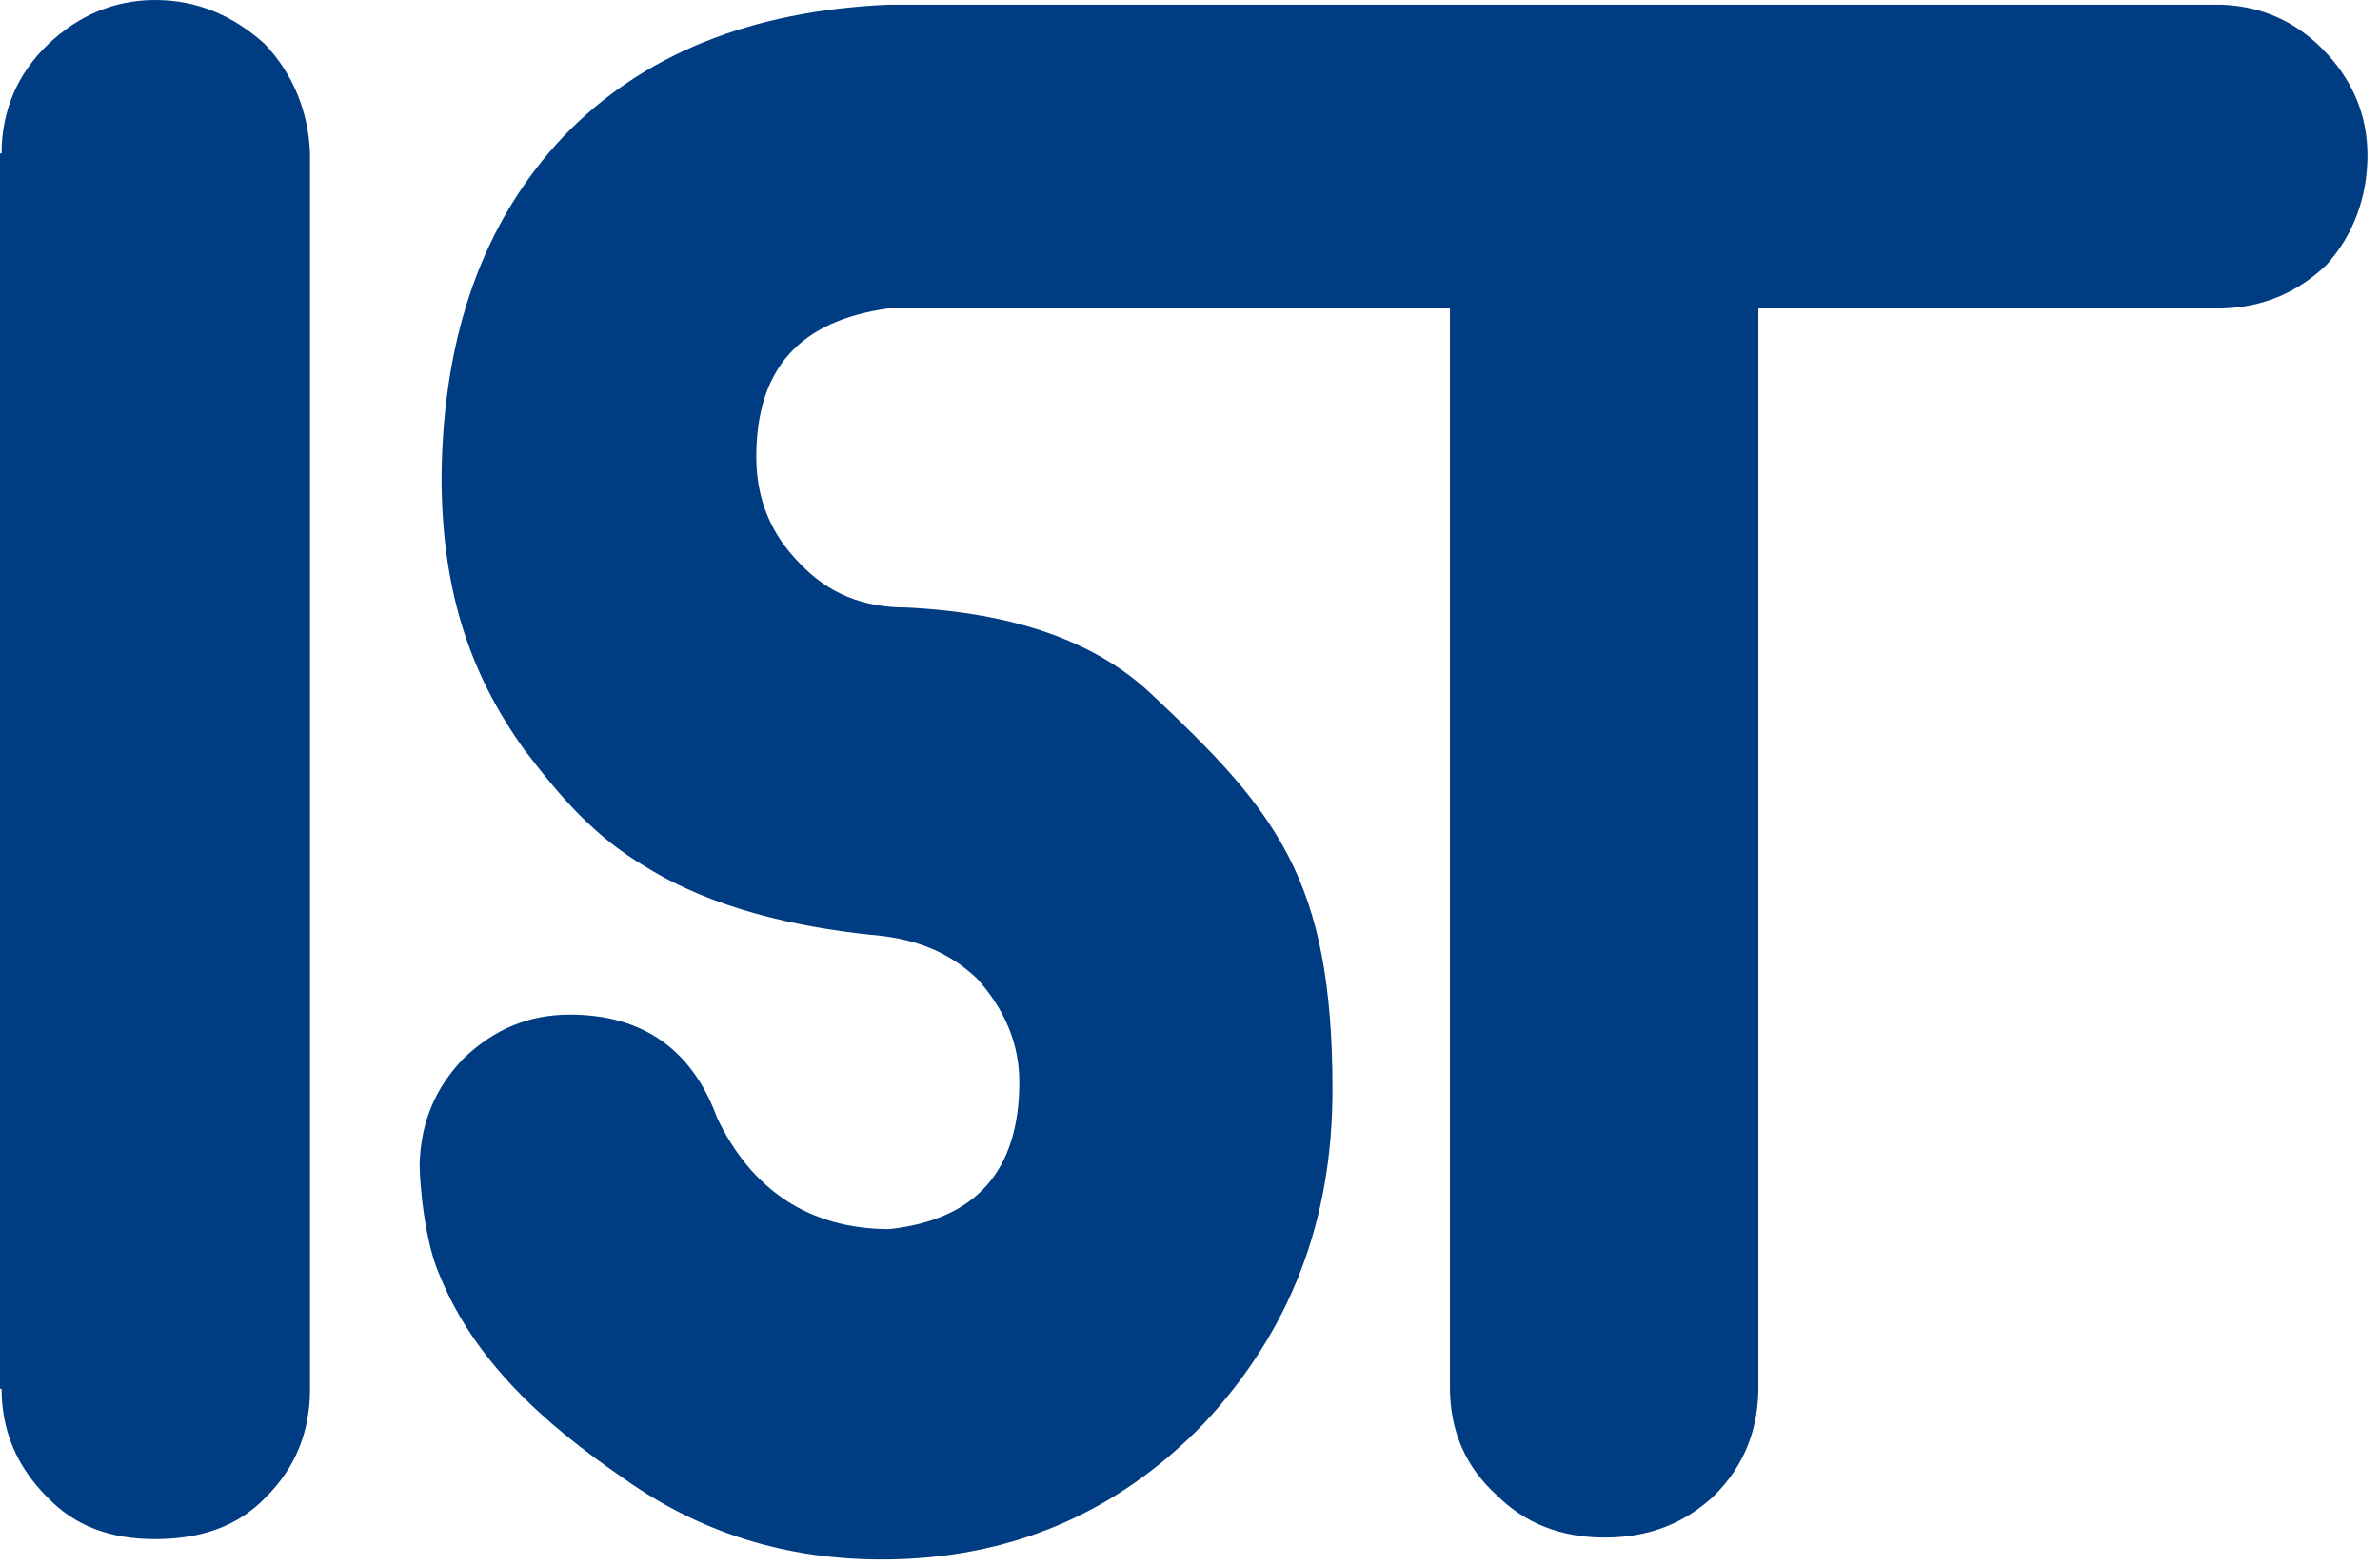
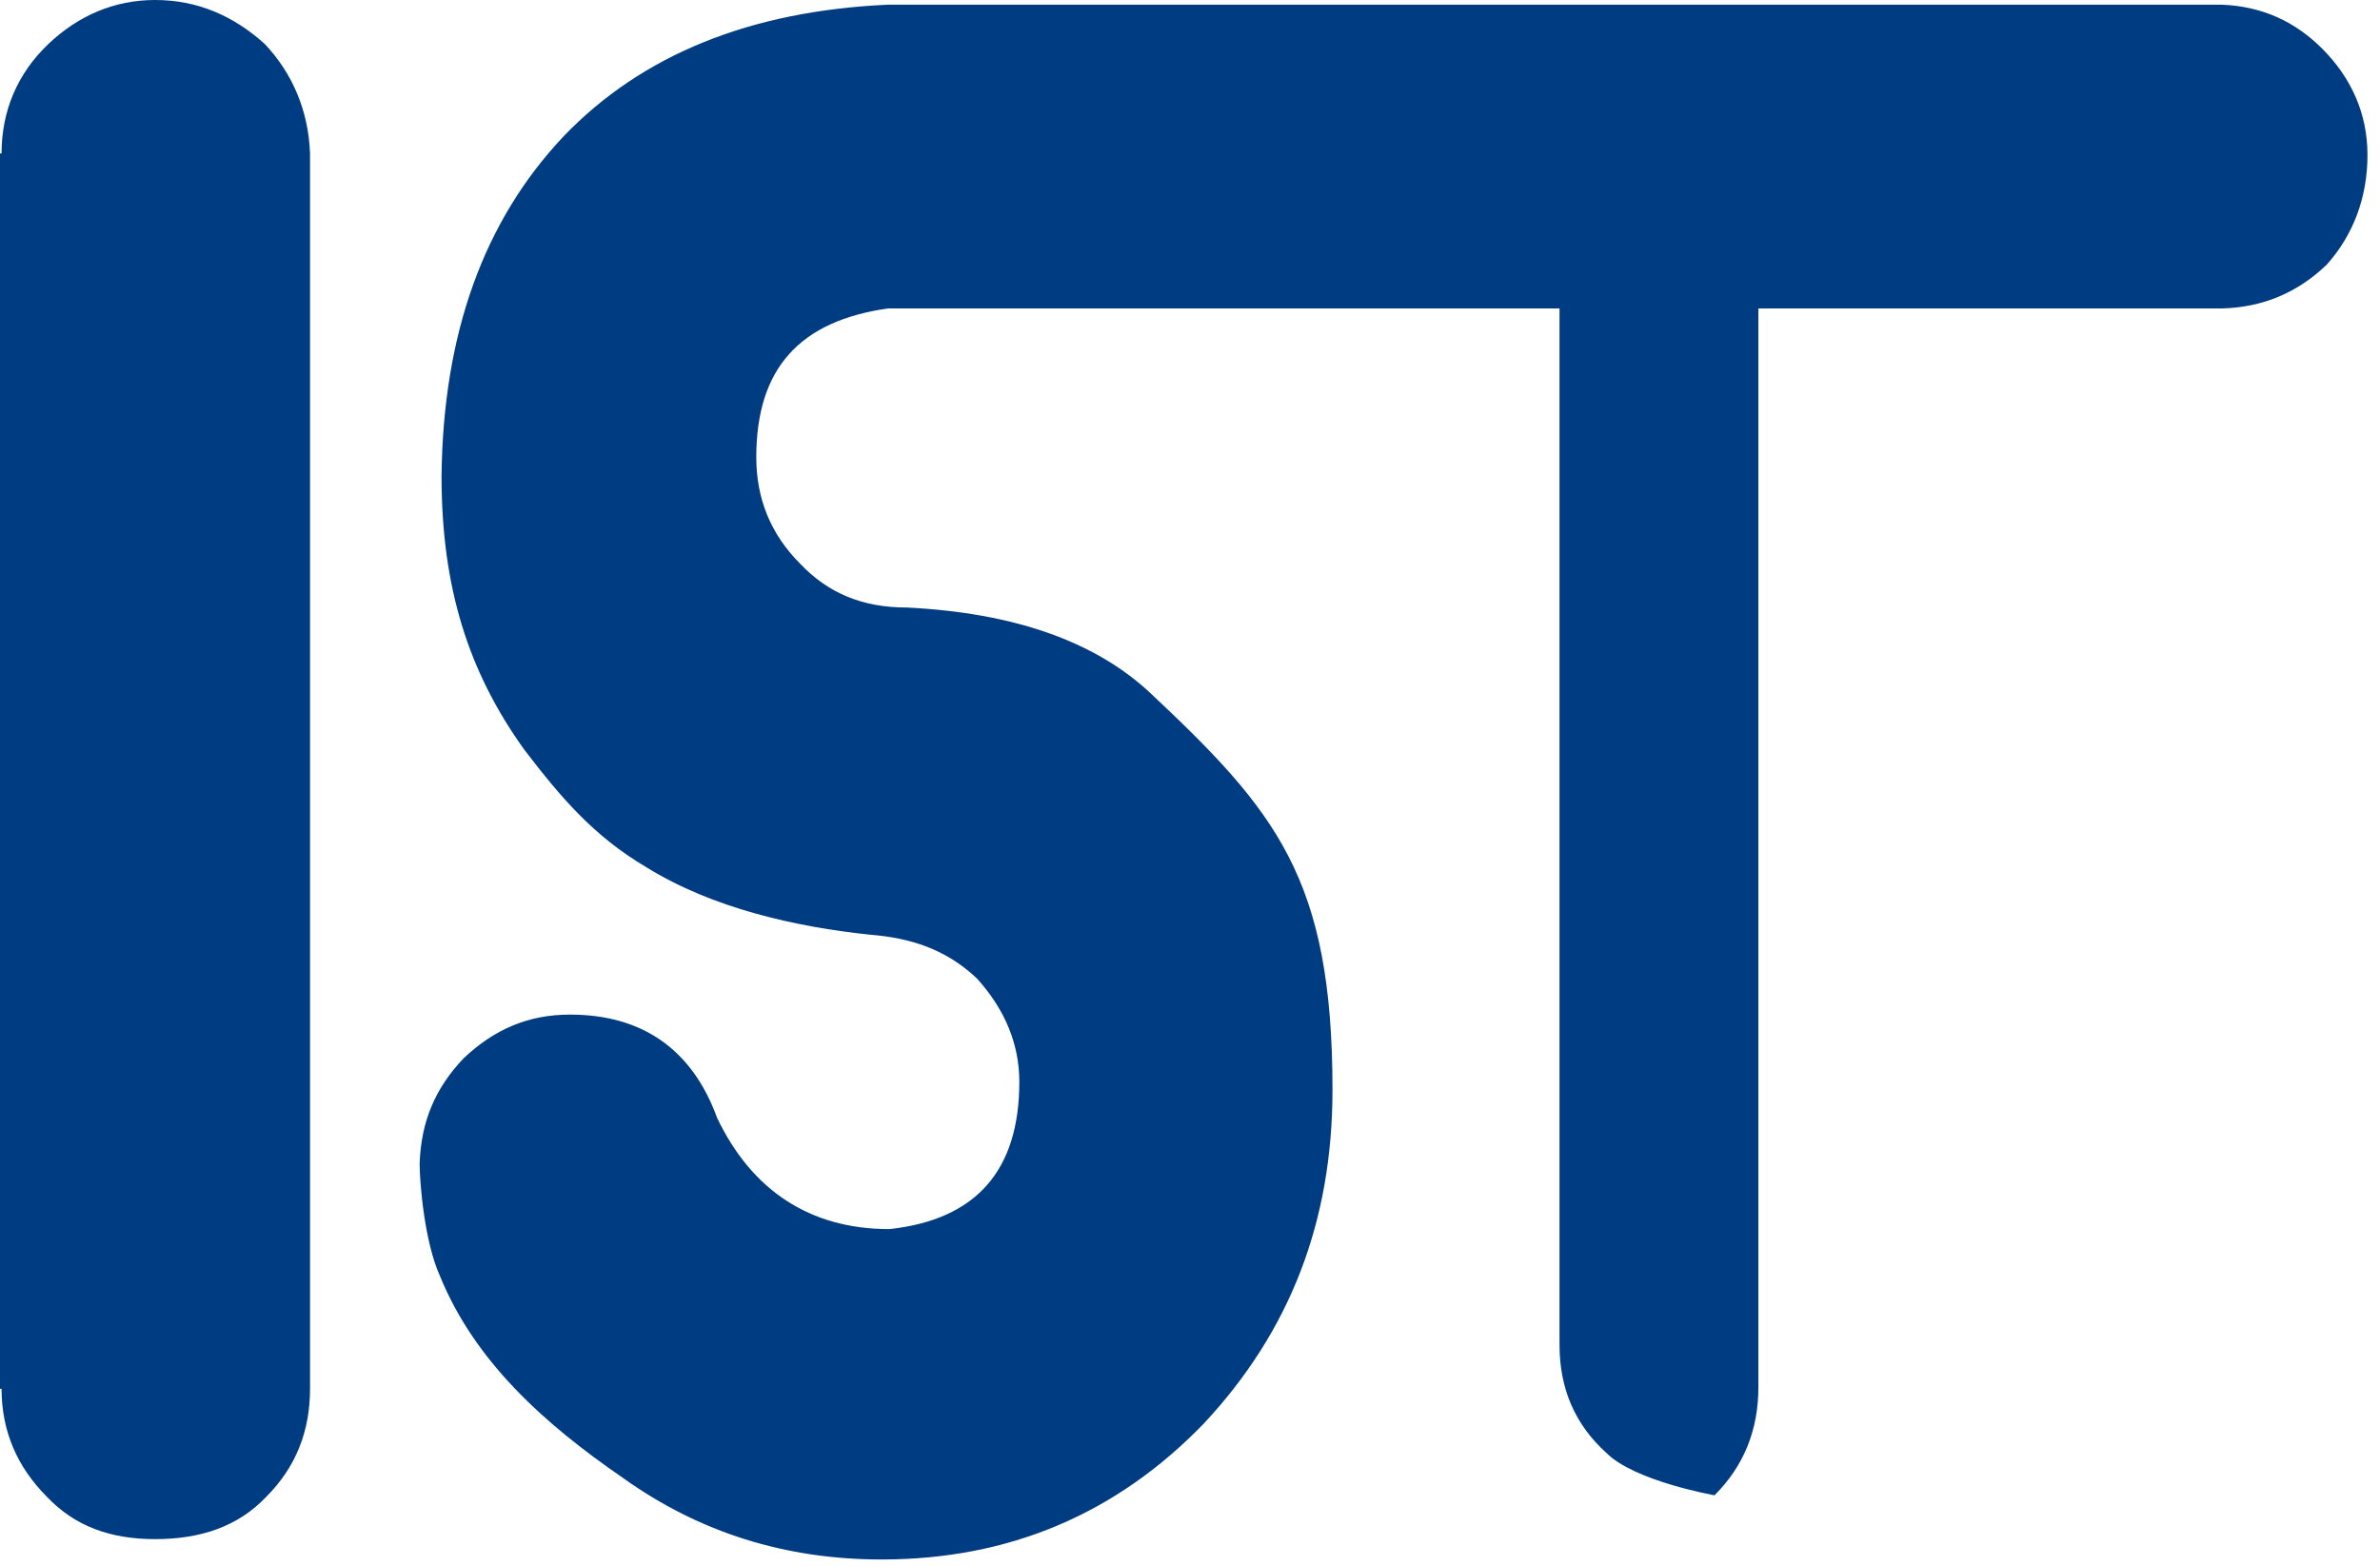
<svg xmlns="http://www.w3.org/2000/svg" class="logo-sm" width="152" height="100" version="1.2" viewBox="0 0 152 100">
-   <path fill="#003C82" fill-rule="evenodd" d="M141.9 1.5V.3c2.6.1 4.7 1.1 6.4 2.8 1.9 1.9 2.9 4.2 2.9 6.8 0 2.7-.9 5.1-2.6 7q-2.8 2.7-6.7 2.8v-1.4m0 1.4h-29.6v68.9q0 4.1-2.8 6.9c-1.9 1.8-4.2 2.7-7 2.7s-5.1-.9-6.9-2.7q-3-2.7-3-6.9V19.7H56.7c-5.6.8-8.4 3.8-8.4 9.5q0 4 2.8 6.8c1.8 1.9 4 2.8 6.8 2.8q10.2.5 15.5 5.4c8.1 7.6 11.7 11.9 11.7 25.4 0 8.4-2.7 15.4-8.2 21.3q-8.4 8.7-20.6 8.7c-6.1 0-11.6-1.7-16.5-5.2-5.1-3.5-9.5-7.5-11.7-12.9-1-2.2-1.3-6-1.3-7.2.1-2.7 1-4.8 2.8-6.7 2-1.9 4.2-2.8 6.8-2.8 4.6 0 7.8 2.2 9.4 6.6 2.2 4.6 5.9 7.1 11 7.1q8.3-.9 8.3-9.4c0-2.4-.9-4.6-2.7-6.6-2-1.9-4.3-2.6-6.8-2.8-4.8-.5-10.1-1.7-14.3-4.3-3.4-2-5.5-4.5-7.8-7.5-3.6-5-5.3-10.4-5.3-17.5.1-9.1 2.7-16.3 7.8-21.7C41 3.5 47.9.7 56.7.3H141.9v1.2zM17 95.6c-1.8 1.9-4.2 2.7-7.1 2.7-2.8 0-5.1-.8-6.9-2.7C1.1 93.7.1 91.4.1 88.7H0V9.8h.1c0-2.7 1-5.1 3-7C5 1 7.3 0 9.9 0c2.7 0 5 1 7 2.8 1.8 1.9 2.8 4.3 2.9 7v78.9c0 2.7-.9 5-2.8 6.9z" />
+   <path fill="#003C82" fill-rule="evenodd" d="M141.9 1.5V.3c2.6.1 4.7 1.1 6.4 2.8 1.9 1.9 2.9 4.2 2.9 6.8 0 2.7-.9 5.1-2.6 7q-2.8 2.7-6.7 2.8v-1.4m0 1.4h-29.6v68.9q0 4.1-2.8 6.9s-5.1-.9-6.9-2.7q-3-2.7-3-6.9V19.7H56.7c-5.6.8-8.4 3.8-8.4 9.5q0 4 2.8 6.8c1.8 1.9 4 2.8 6.8 2.8q10.2.5 15.5 5.4c8.1 7.6 11.7 11.9 11.7 25.4 0 8.4-2.7 15.4-8.2 21.3q-8.4 8.7-20.6 8.7c-6.1 0-11.6-1.7-16.5-5.2-5.1-3.5-9.5-7.5-11.7-12.9-1-2.2-1.3-6-1.3-7.2.1-2.7 1-4.8 2.8-6.7 2-1.9 4.2-2.8 6.8-2.8 4.6 0 7.8 2.2 9.4 6.6 2.2 4.6 5.9 7.1 11 7.1q8.3-.9 8.3-9.4c0-2.4-.9-4.6-2.7-6.6-2-1.9-4.3-2.6-6.8-2.8-4.8-.5-10.1-1.7-14.3-4.3-3.4-2-5.5-4.5-7.8-7.5-3.6-5-5.3-10.4-5.3-17.5.1-9.1 2.7-16.3 7.8-21.7C41 3.5 47.9.7 56.7.3H141.9v1.2zM17 95.6c-1.8 1.9-4.2 2.7-7.1 2.7-2.8 0-5.1-.8-6.9-2.7C1.1 93.7.1 91.4.1 88.7H0V9.8h.1c0-2.7 1-5.1 3-7C5 1 7.3 0 9.9 0c2.7 0 5 1 7 2.8 1.8 1.9 2.8 4.3 2.9 7v78.9c0 2.7-.9 5-2.8 6.9z" />
</svg>